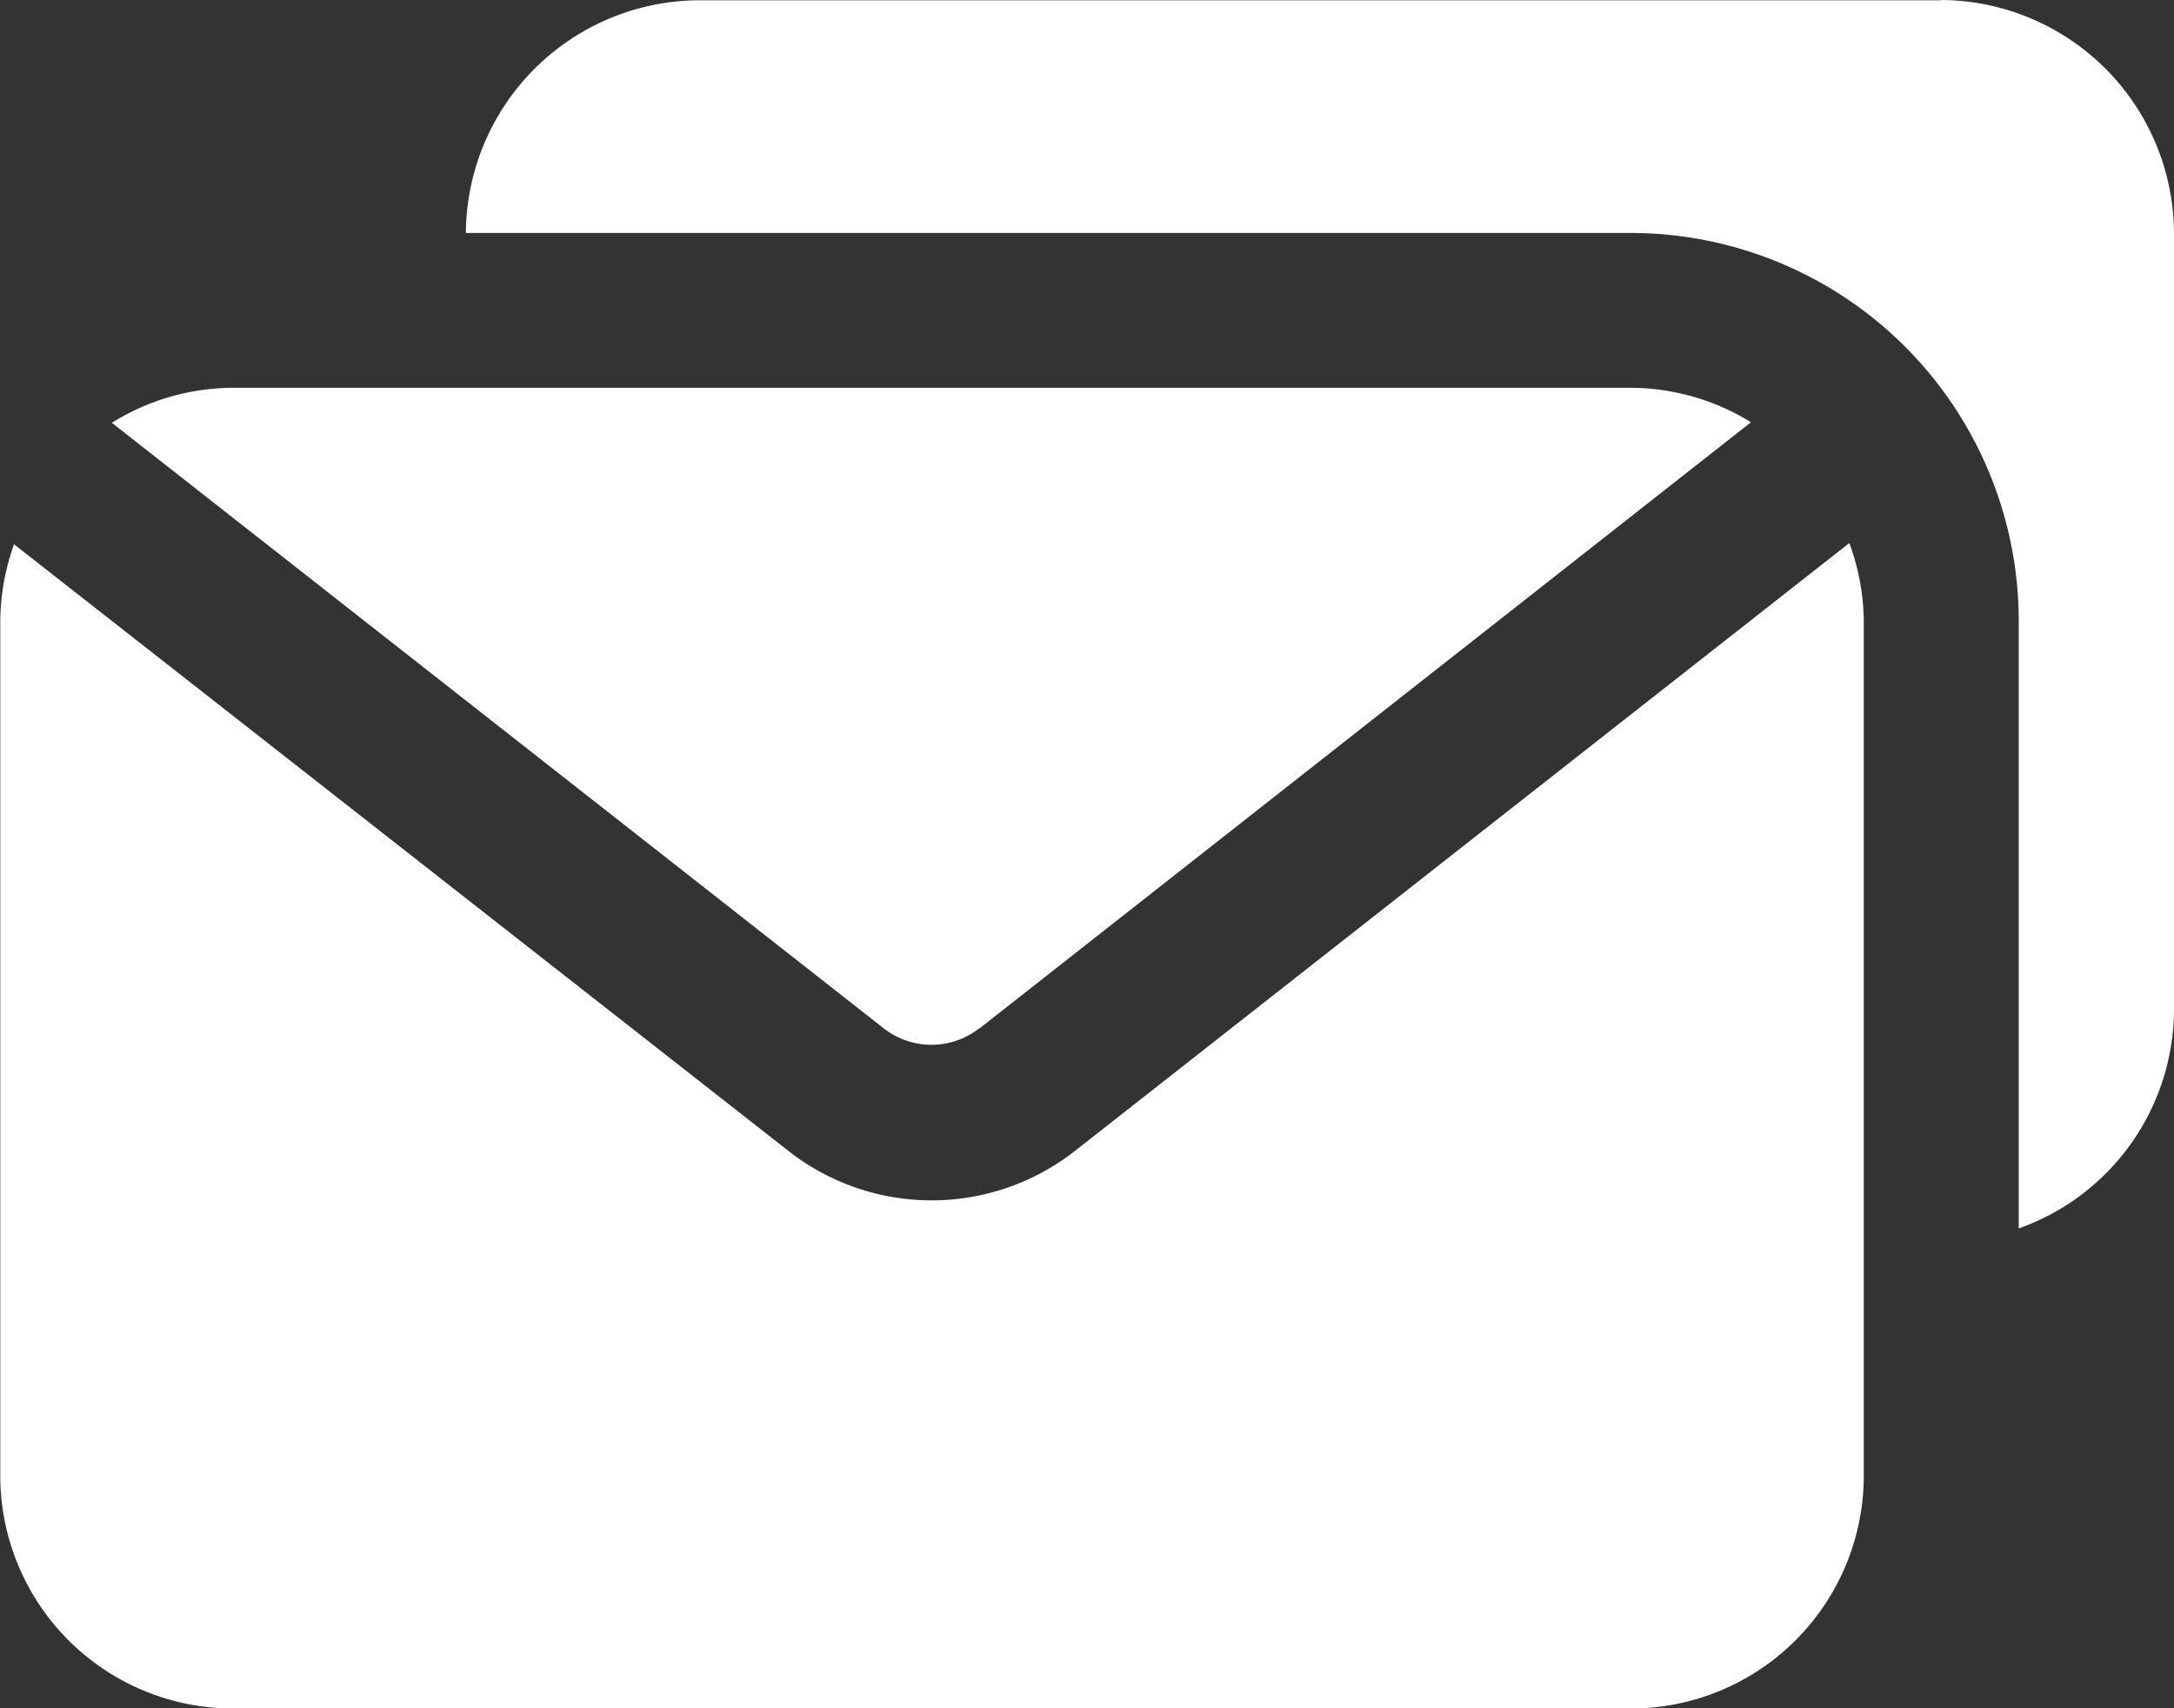
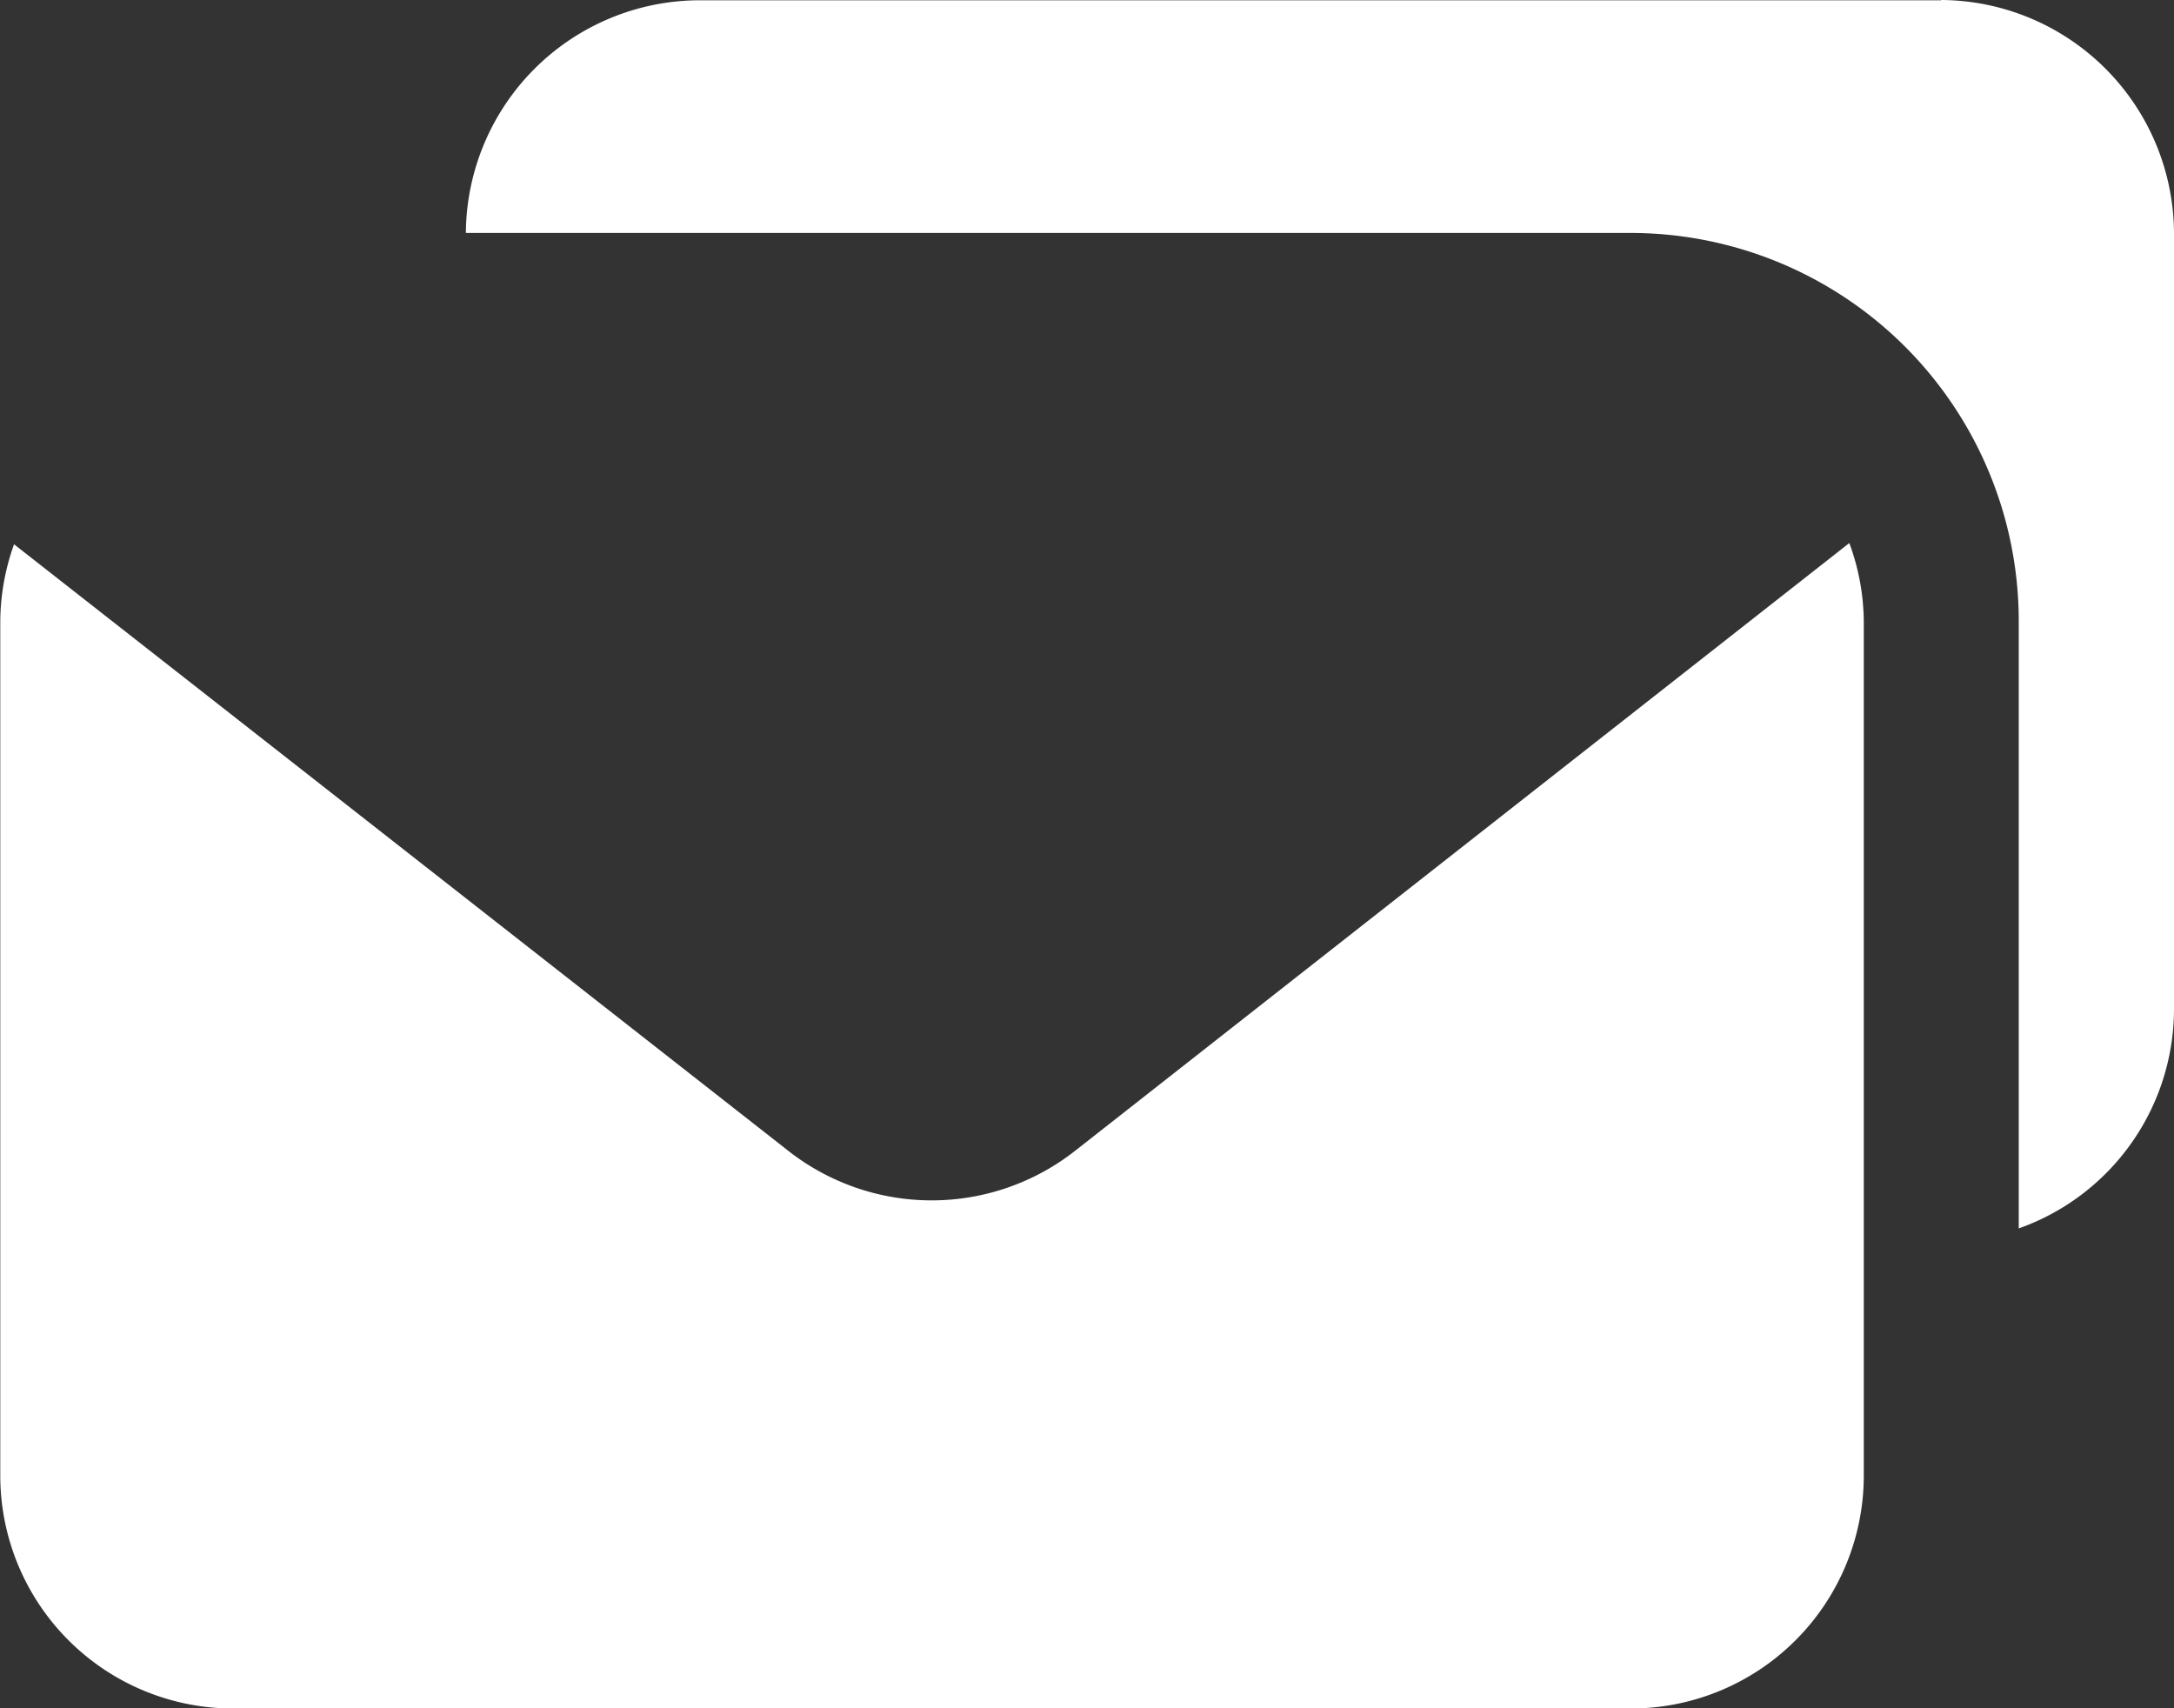
<svg xmlns="http://www.w3.org/2000/svg" width="15.782" height="12.4" viewBox="0 0 15.782 12.4">
  <rect x="0" y="0" width="15.782" height="12.4" fill="#333333" stroke="none" />
  <g id="noun-email-4971289" transform="translate(-105.004 -87.498)">
    <path id="Path_160" data-name="Path 160" d="M220.709,87.5h-9.018A1.7,1.7,0,0,0,210,89.189h8.455a2.818,2.818,0,0,1,2.818,2.818v4.408a1.691,1.691,0,0,0,1.127-1.59V89.189a1.7,1.7,0,0,0-1.691-1.691Z" transform="translate(-101.614)" fill="#fff" />
-     <path id="Path_161" data-name="Path 161" d="M136.493,179.647l5.6-4.4a1.673,1.673,0,0,0-.871-.25H131.073a1.674,1.674,0,0,0-.879.254l5.6,4.393a.563.563,0,0,0,.7,0Z" transform="translate(-24.378 -84.684)" fill="#fff" />
    <path id="Path_162" data-name="Path 162" d="M112.812,214.23a1.686,1.686,0,0,1-2.089,0l-5.617-4.4a1.683,1.683,0,0,0-.1.56v6.2a1.691,1.691,0,0,0,1.691,1.691h10.146a1.691,1.691,0,0,0,1.691-1.691v-6.2a1.677,1.677,0,0,0-.105-.569Z" transform="translate(0 -118.381)" fill="#fff" />
  </g>
</svg>